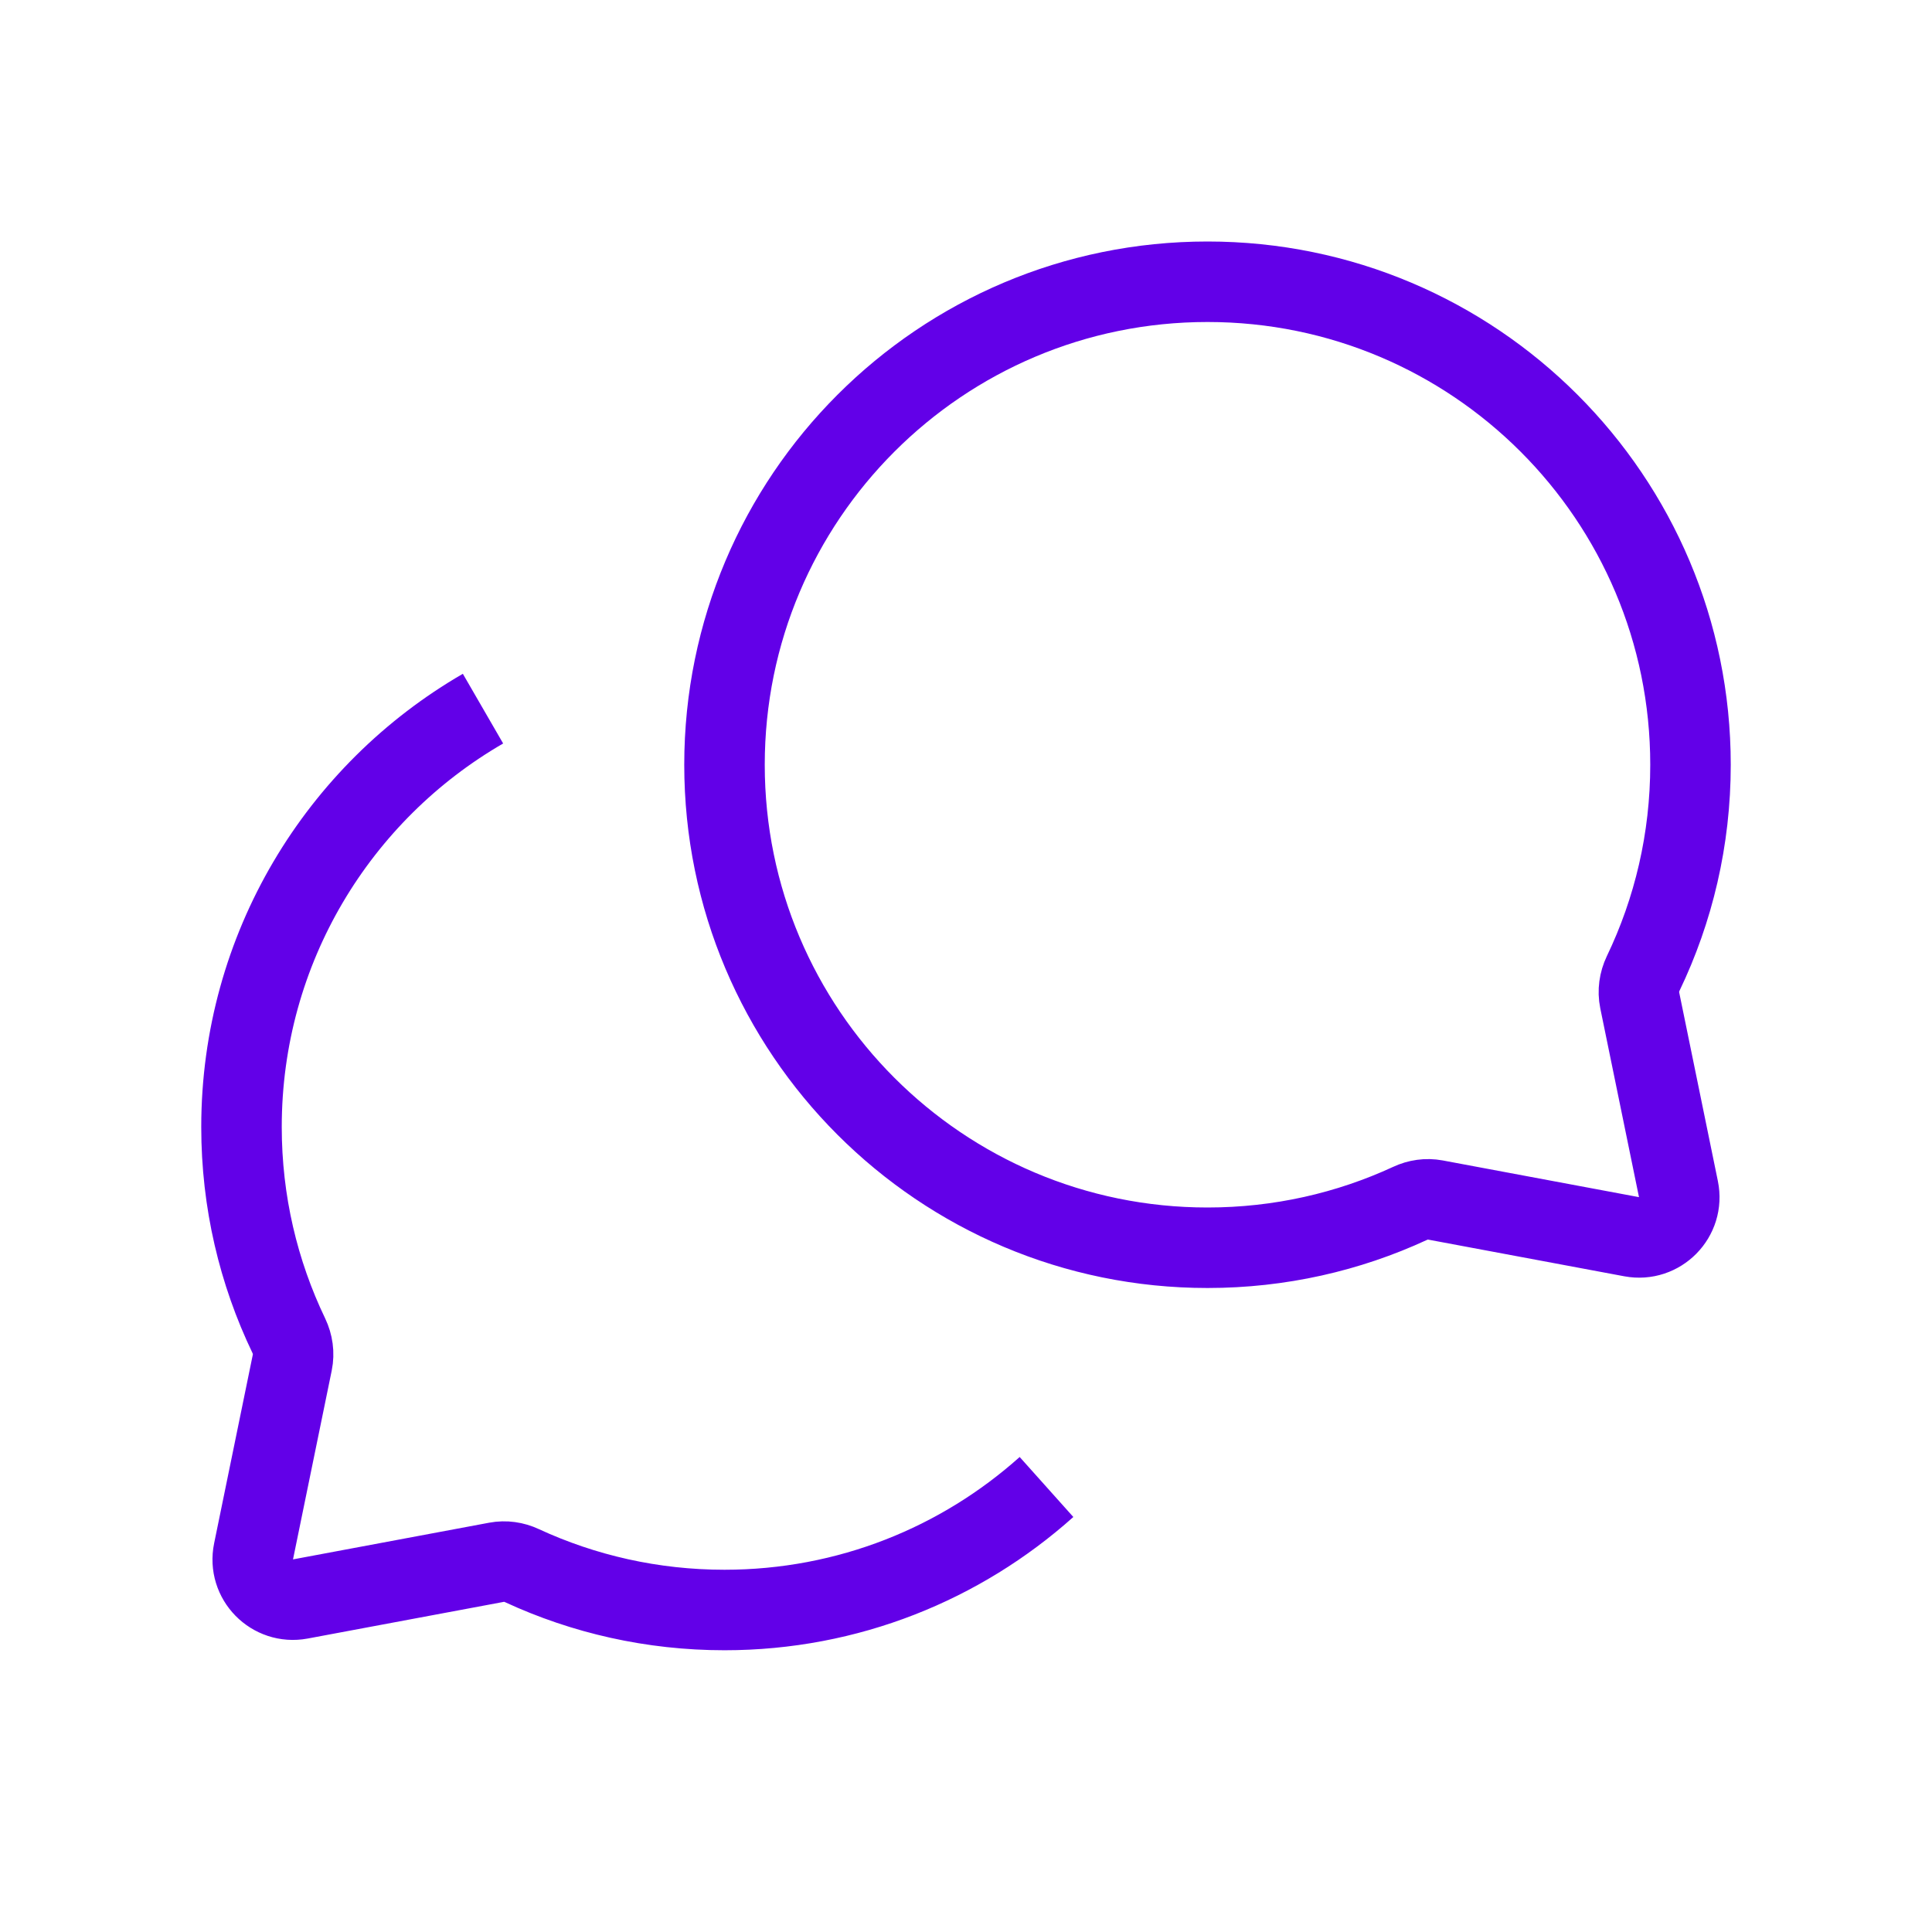
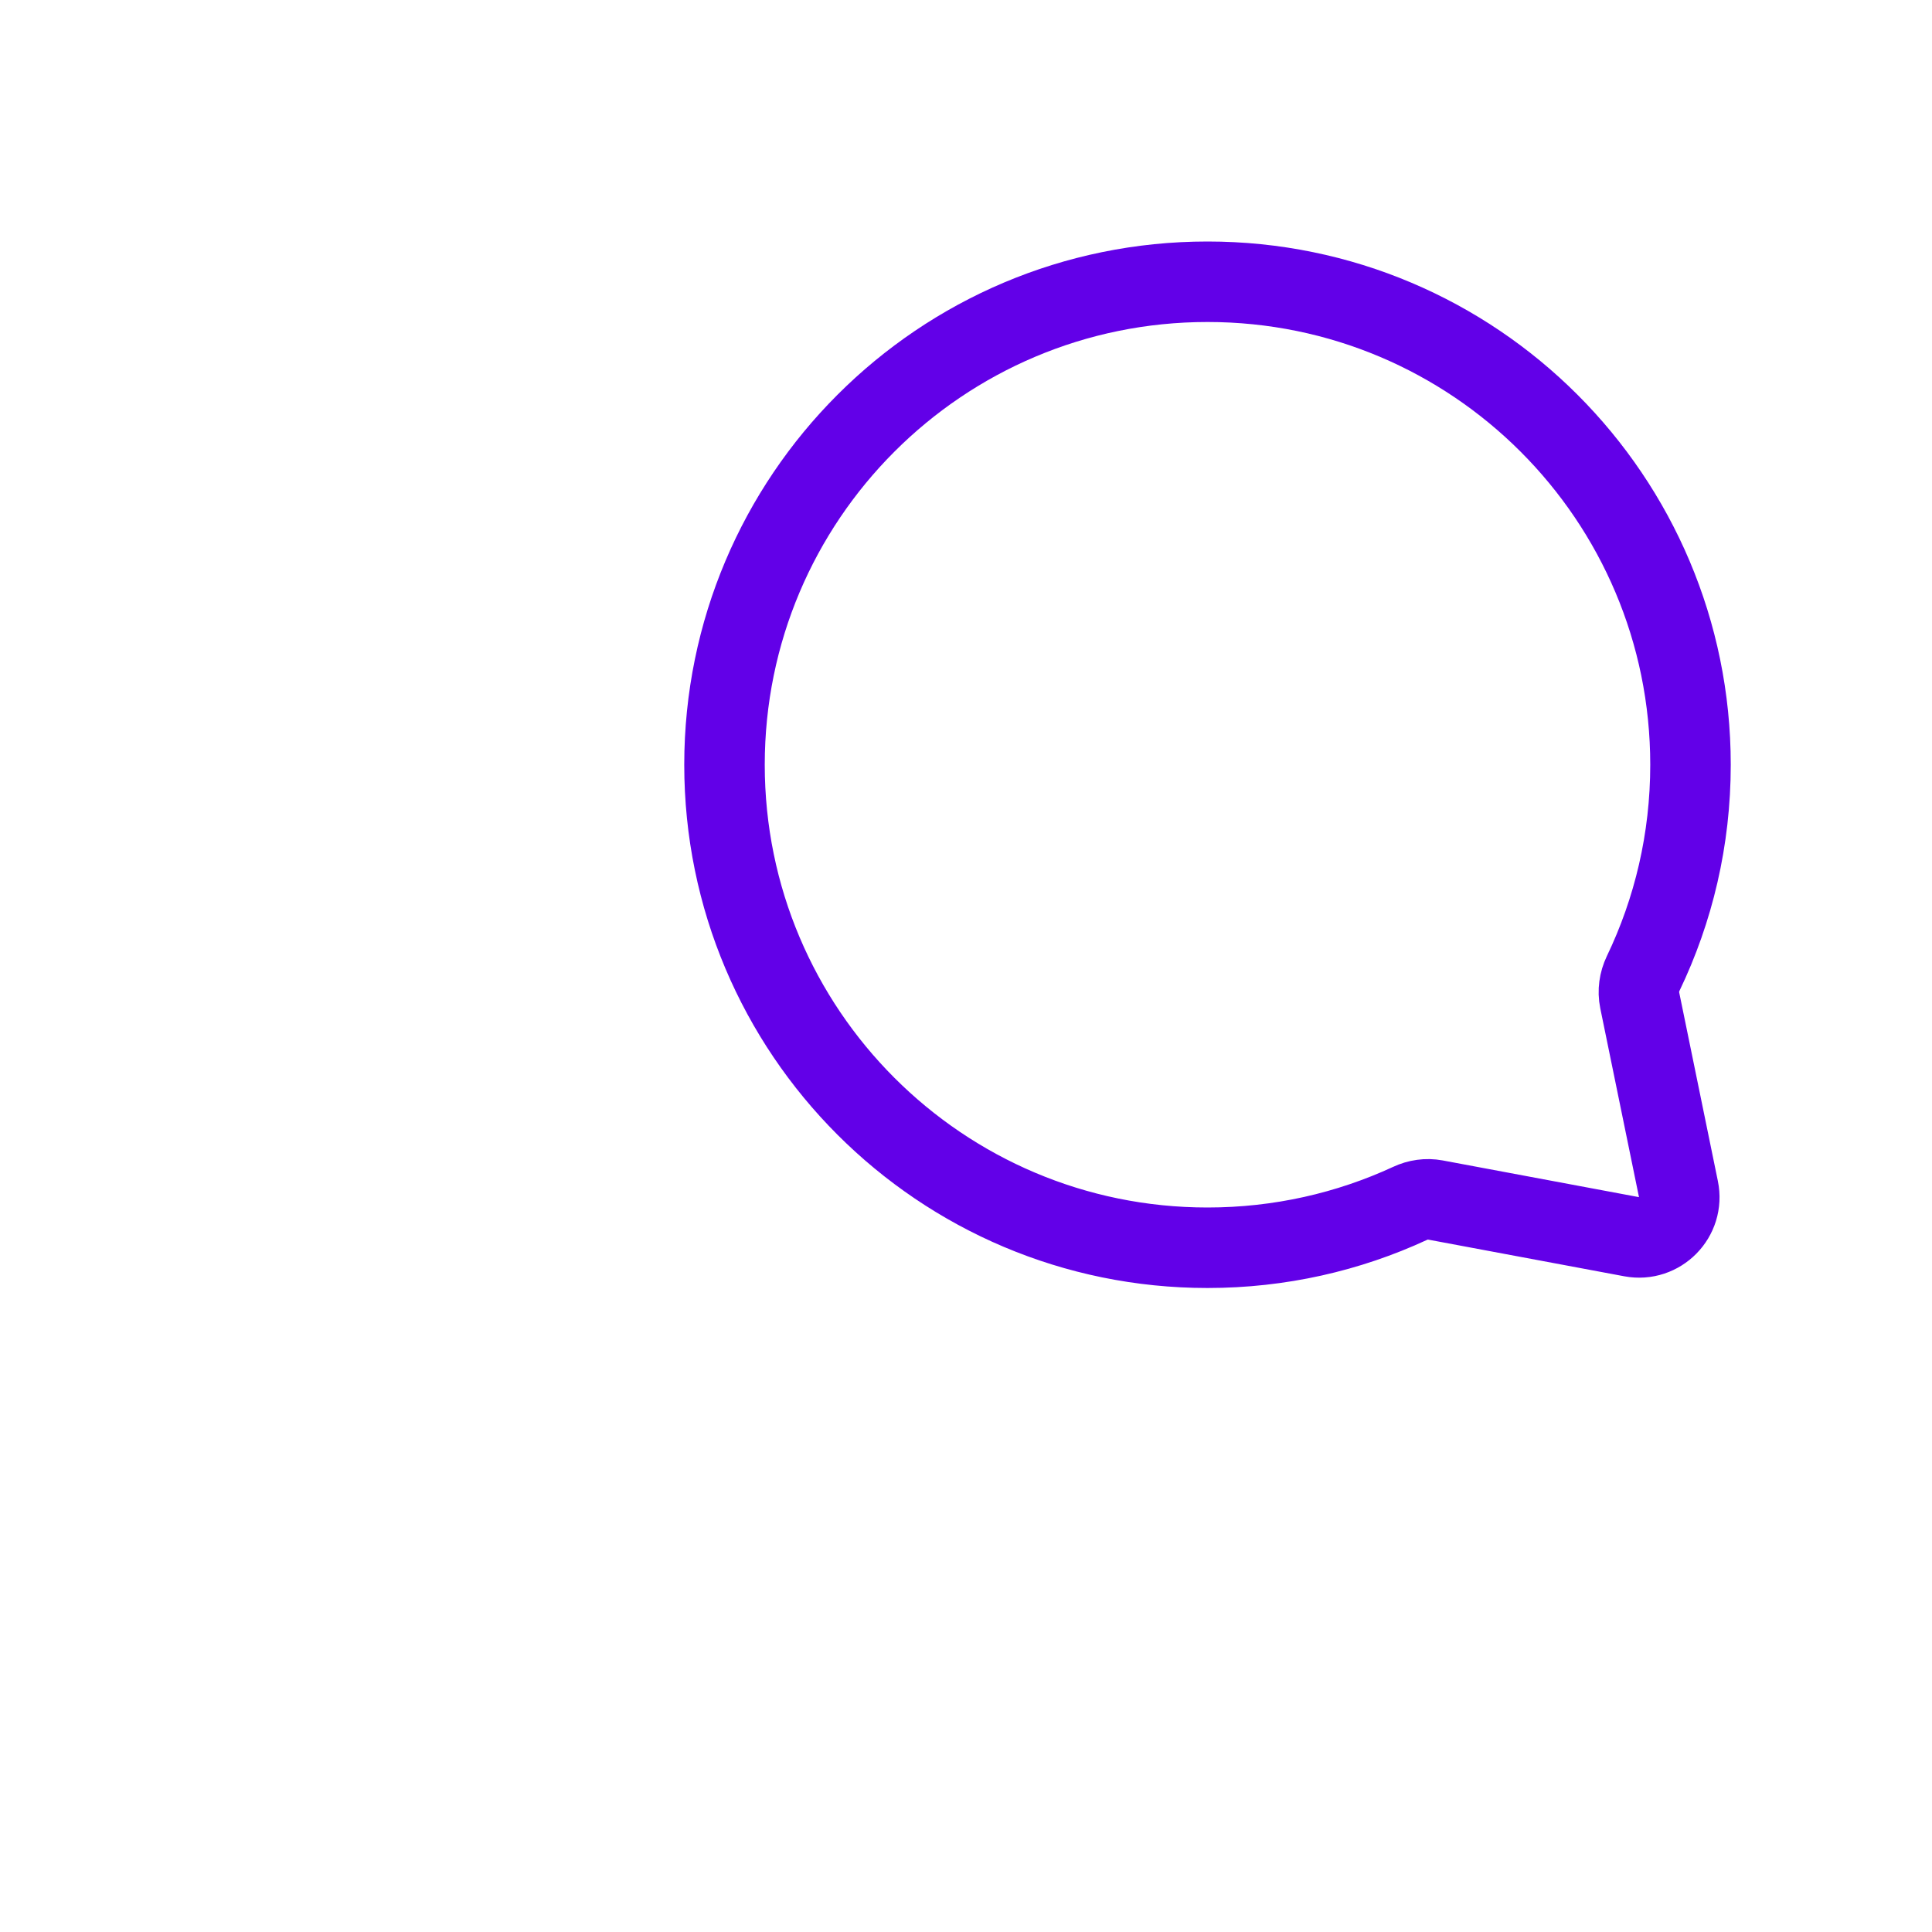
<svg xmlns="http://www.w3.org/2000/svg" width="24" height="24" viewBox="0 0 24 24" fill="none">
  <path d="M15 15.5C11.686 15.5 9 12.814 9 9.5C9 6.186 11.686 3.5 15 3.5C18.314 3.5 21 6.186 21 9.5C21 10.429 20.789 11.308 20.412 12.093C20.363 12.196 20.346 12.313 20.369 12.425L20.85 14.771C20.922 15.119 20.618 15.428 20.269 15.363L17.831 14.907C17.724 14.887 17.614 14.903 17.516 14.949C16.751 15.303 15.898 15.5 15 15.5Z" stroke="#6200E8" />
-   <path d="M6 8.803C4.207 9.84 3 11.779 3 14C3 14.929 3.211 15.808 3.588 16.593C3.637 16.696 3.654 16.813 3.631 16.925L3.15 19.271C3.078 19.619 3.382 19.928 3.731 19.863L6.169 19.407C6.276 19.387 6.386 19.403 6.484 19.449C7.249 19.803 8.102 20 9 20C10.537 20 11.938 19.422 13 18.472" stroke="#6200E8" />
</svg>